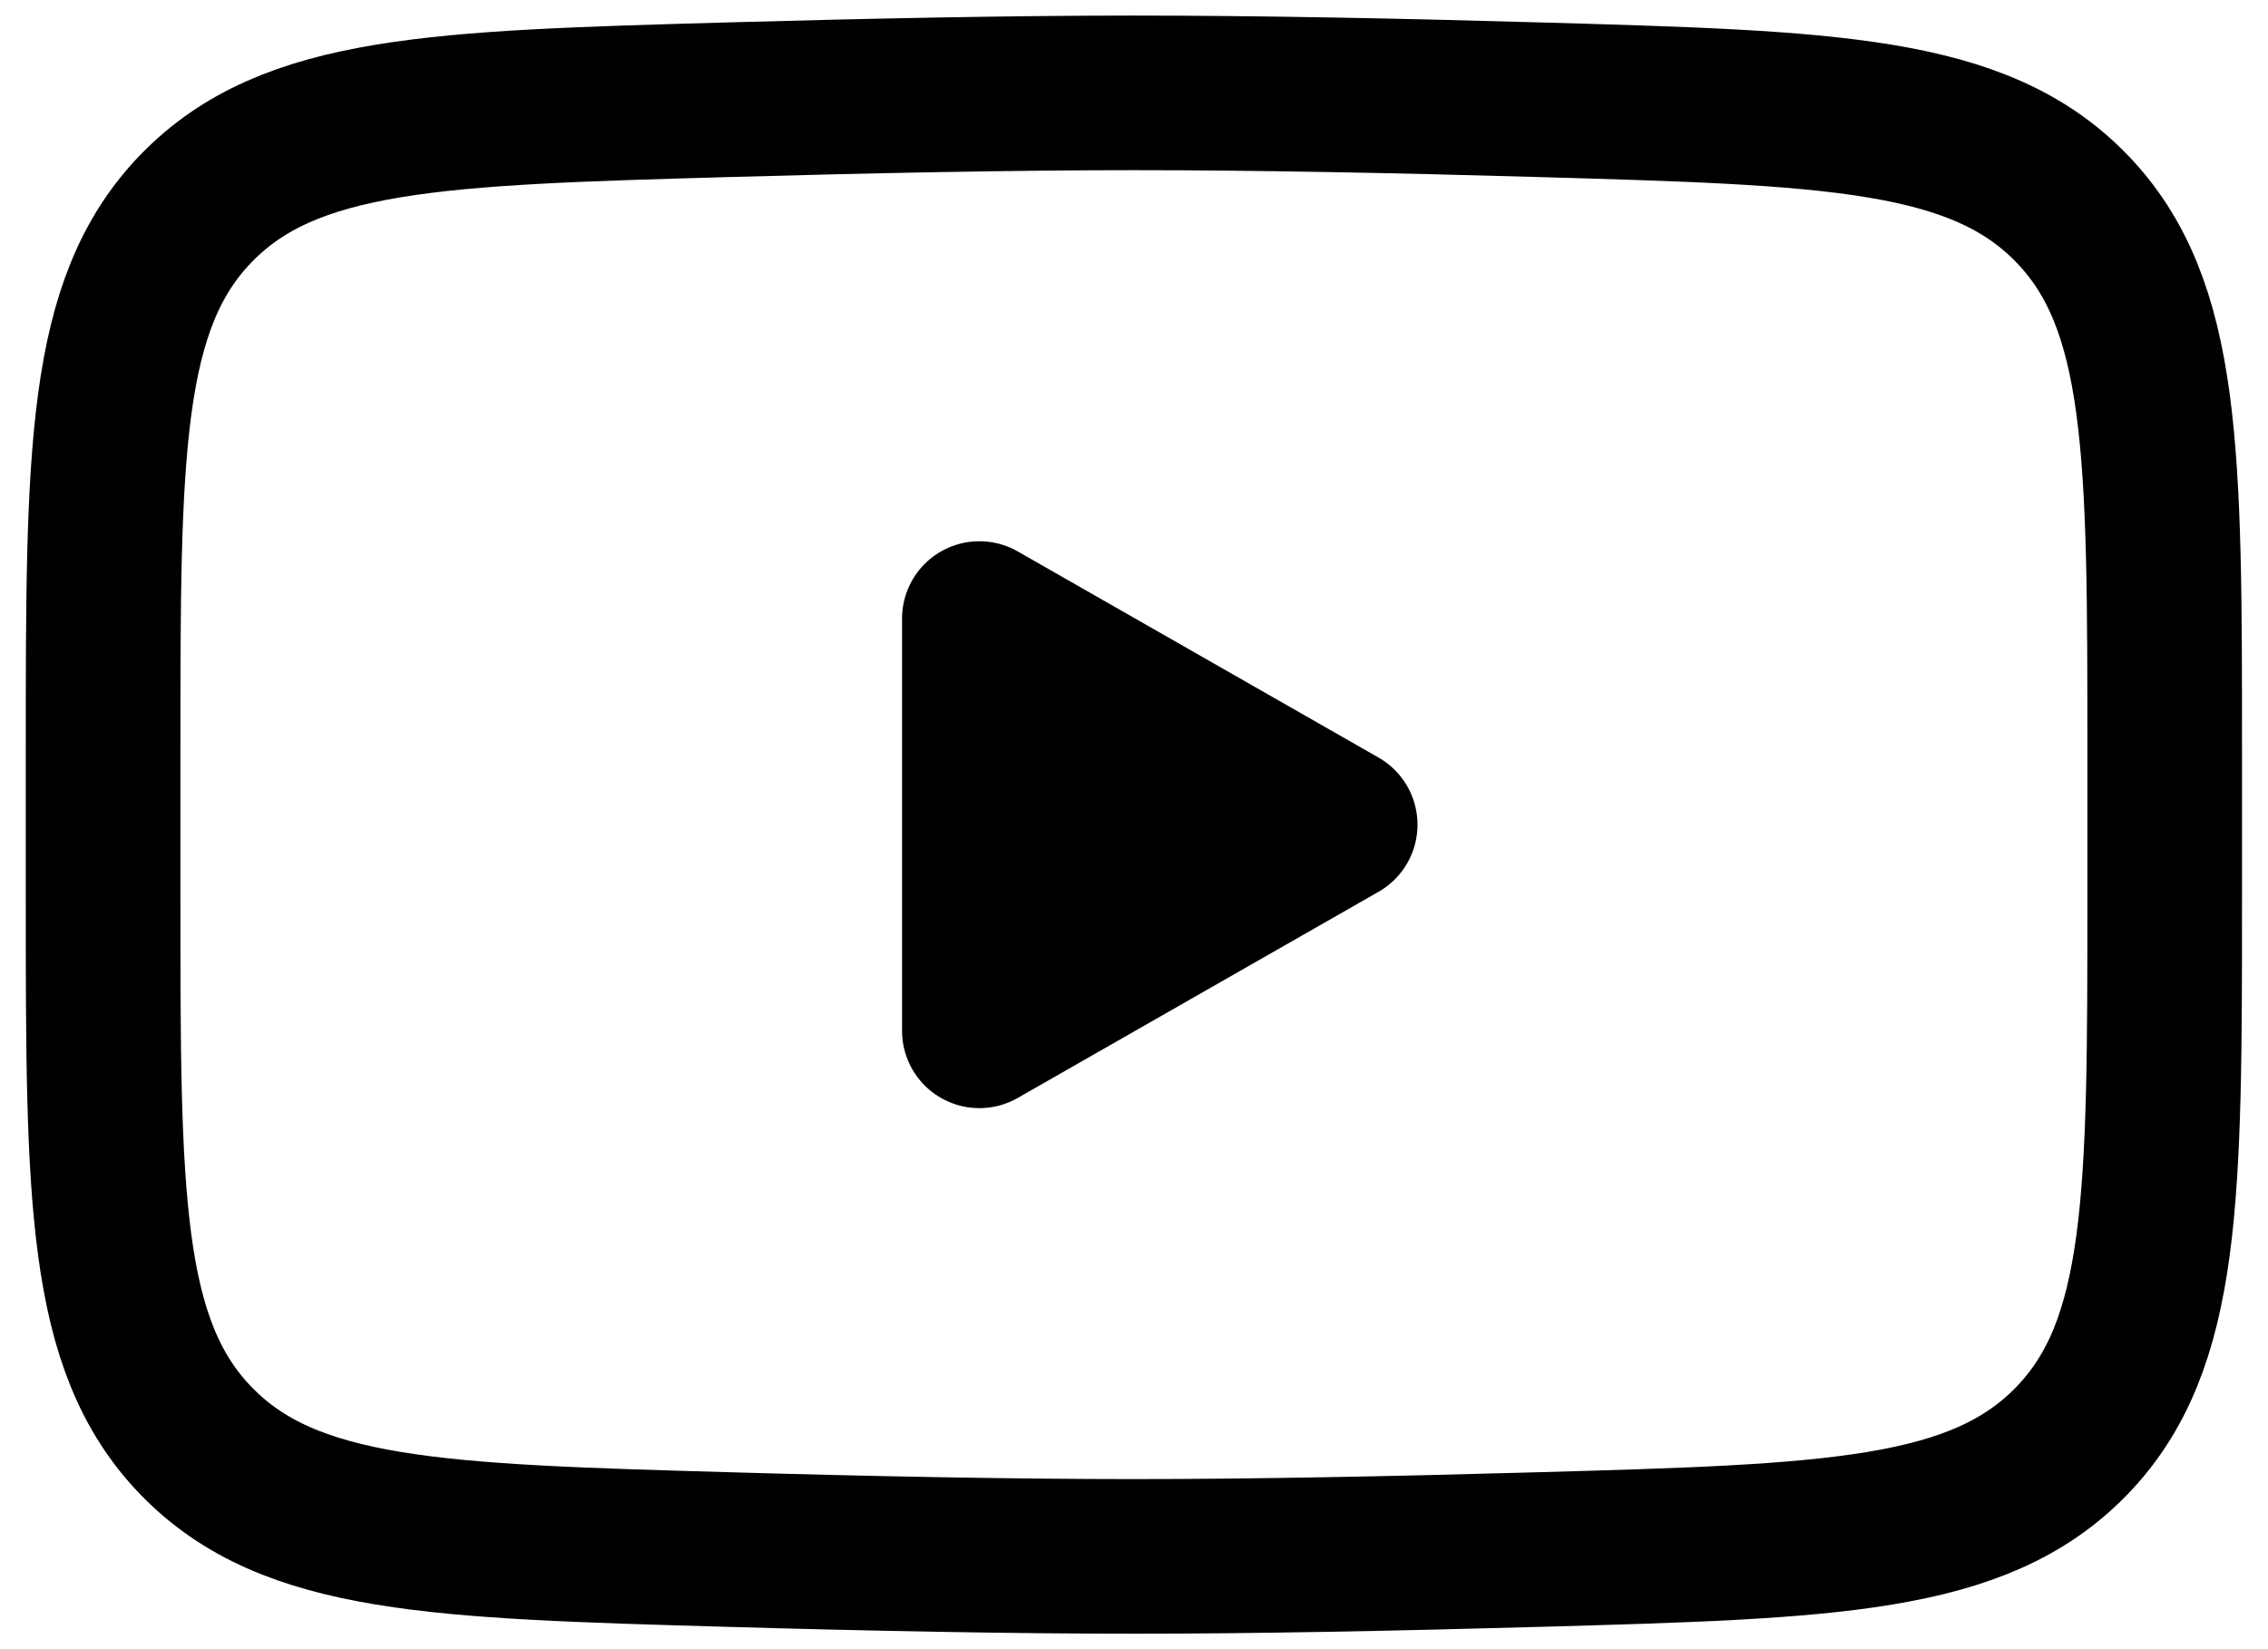
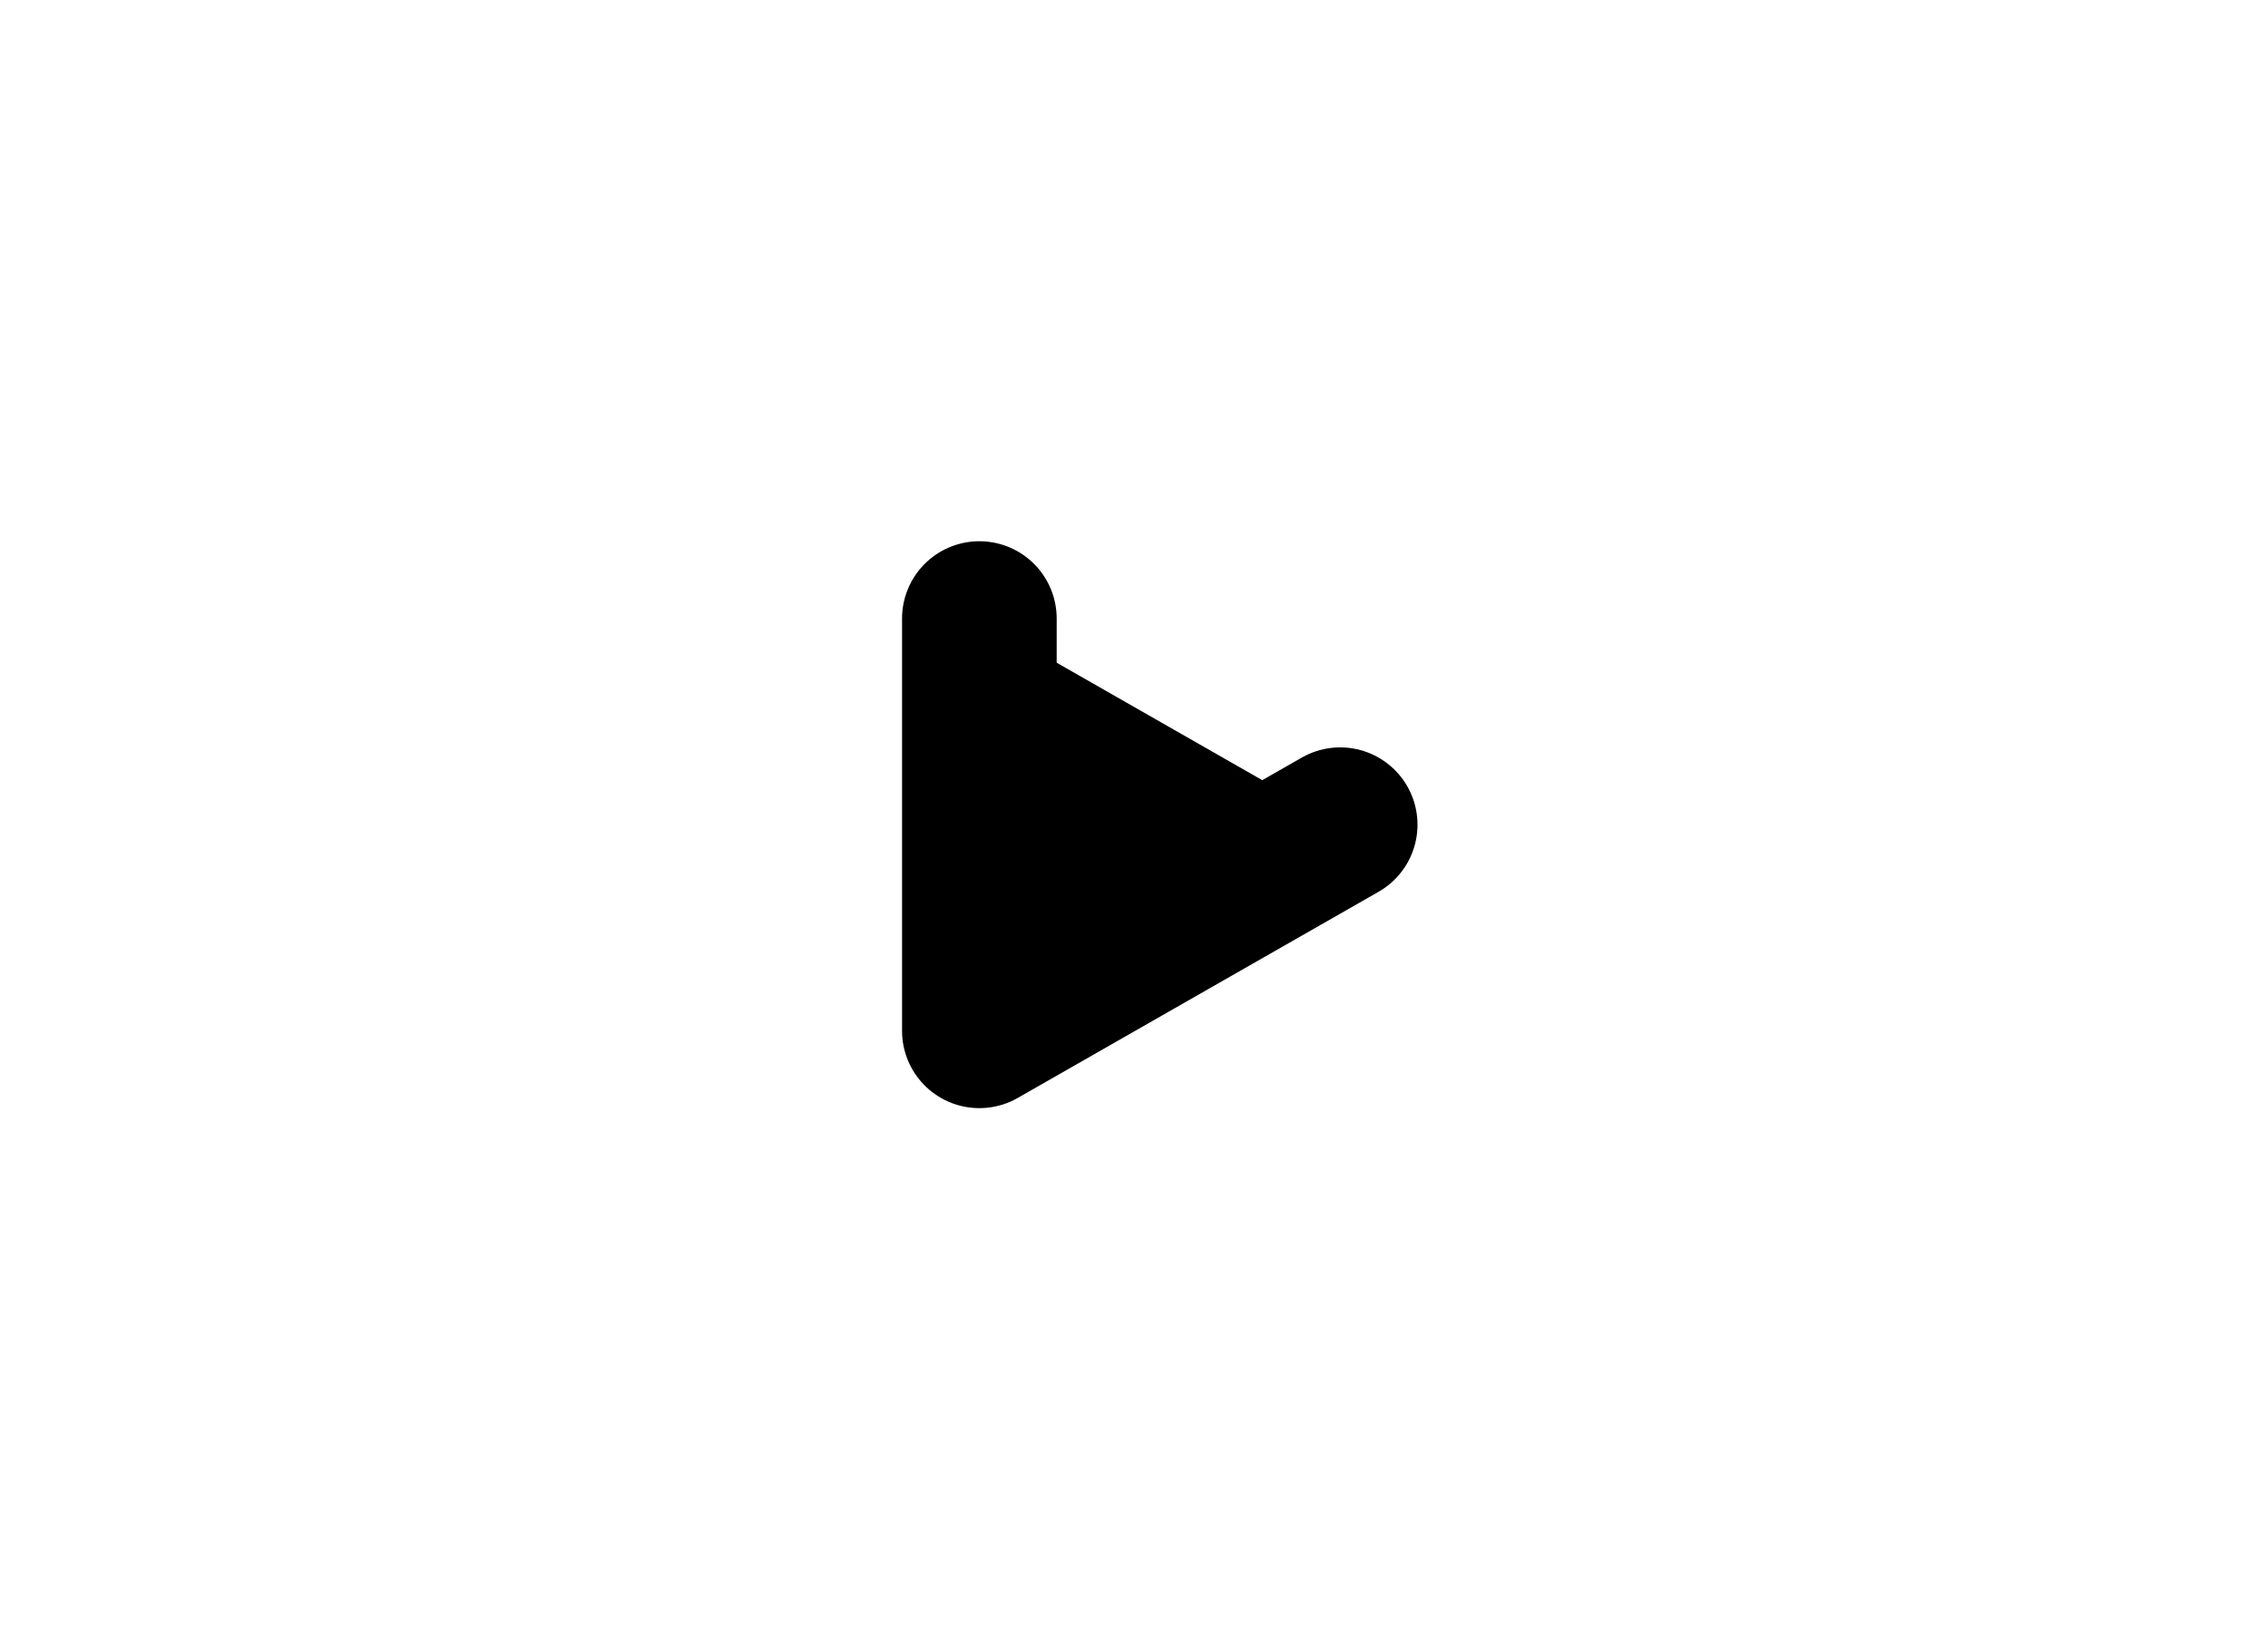
<svg xmlns="http://www.w3.org/2000/svg" viewBox="0 0 22 16">
-   <path d="m13 8.001-3.5 2v-4z" fill="currentColor" stroke-linecap="round" stroke-linejoin="round" stroke-width="1.5" stroke="currentColor" />
-   <path d="M1 8.708V7.293c0-2.895 0-4.343.905-5.274S4.236 1.047 7.087.967C8.438.929 9.818.901 10.999.901s2.561.027 3.912.066c2.851.081 4.277.121 5.182 1.052s.905 2.379.905 5.274v1.415c0 2.895 0 4.343-.905 5.274-.906.932-2.331.972-5.182 1.052-1.351.038-2.731.066-3.912.066s-2.561-.027-3.912-.066c-2.851-.081-4.277-.121-5.182-1.052S1 11.603 1 8.708Z" fill="none" stroke-width="1.5" stroke="currentColor" />
+   <path d="m13 8.001-3.5 2v-4" fill="currentColor" stroke-linecap="round" stroke-linejoin="round" stroke-width="1.5" stroke="currentColor" />
</svg>